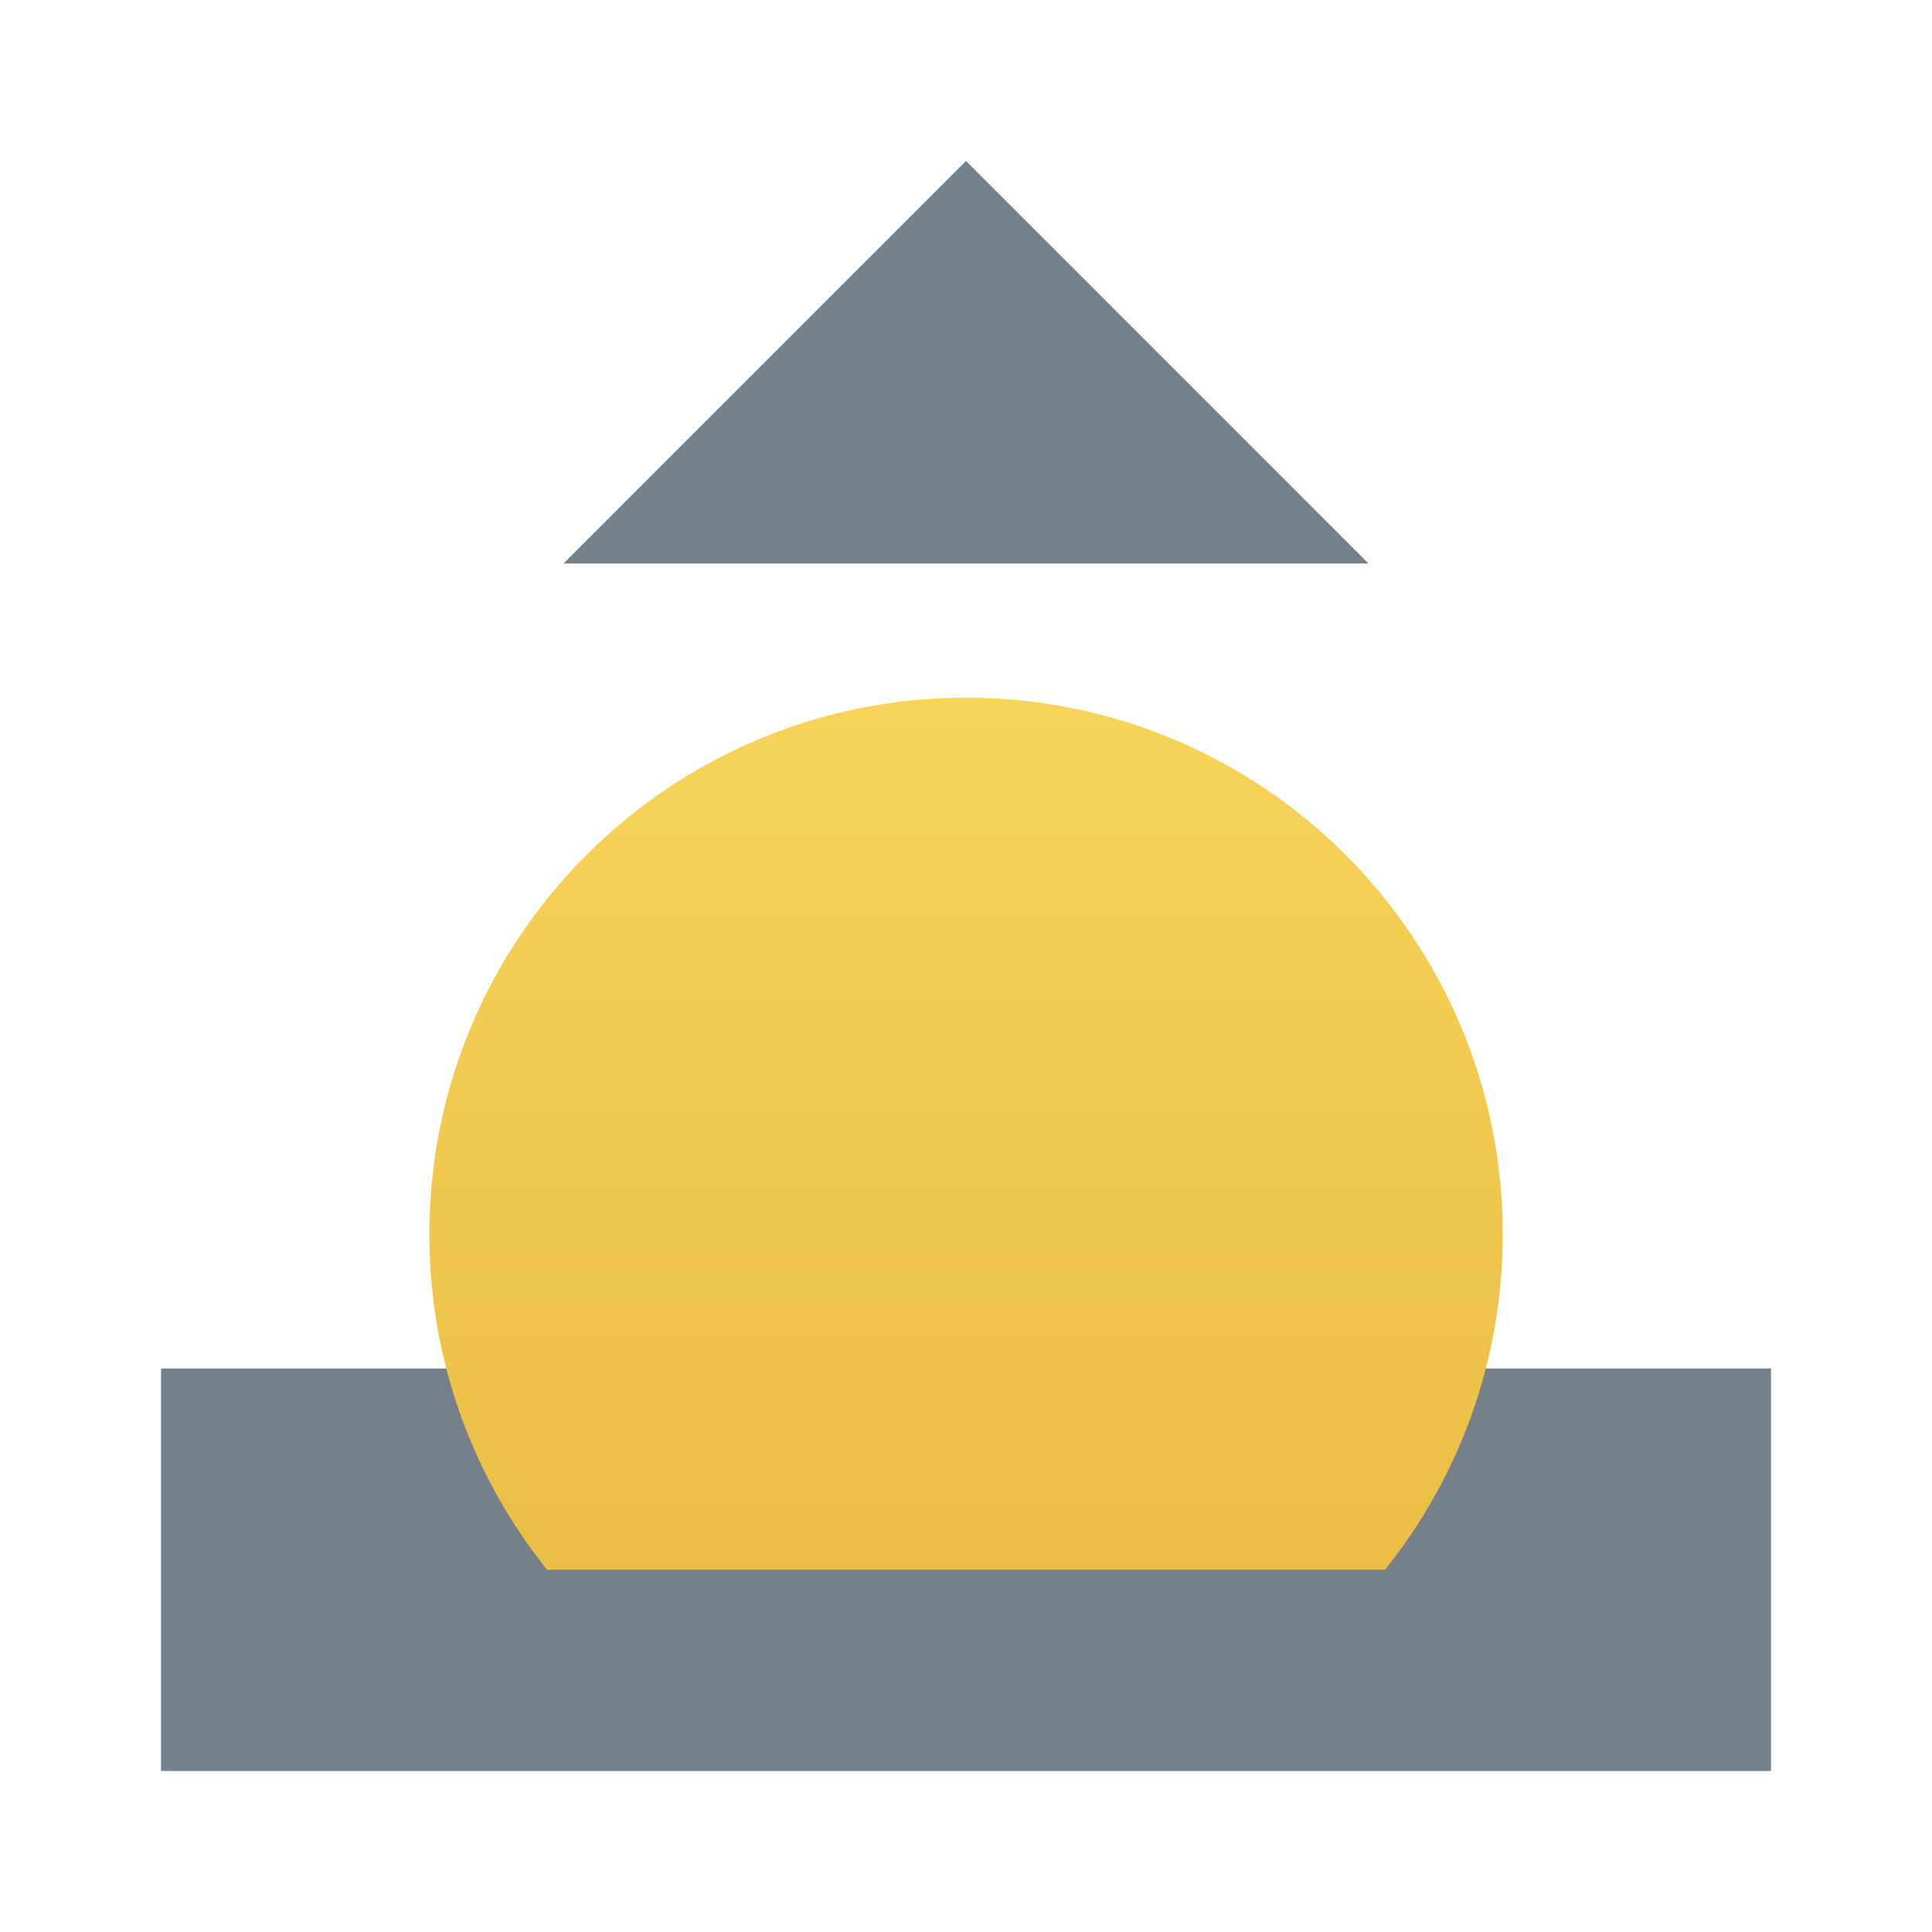
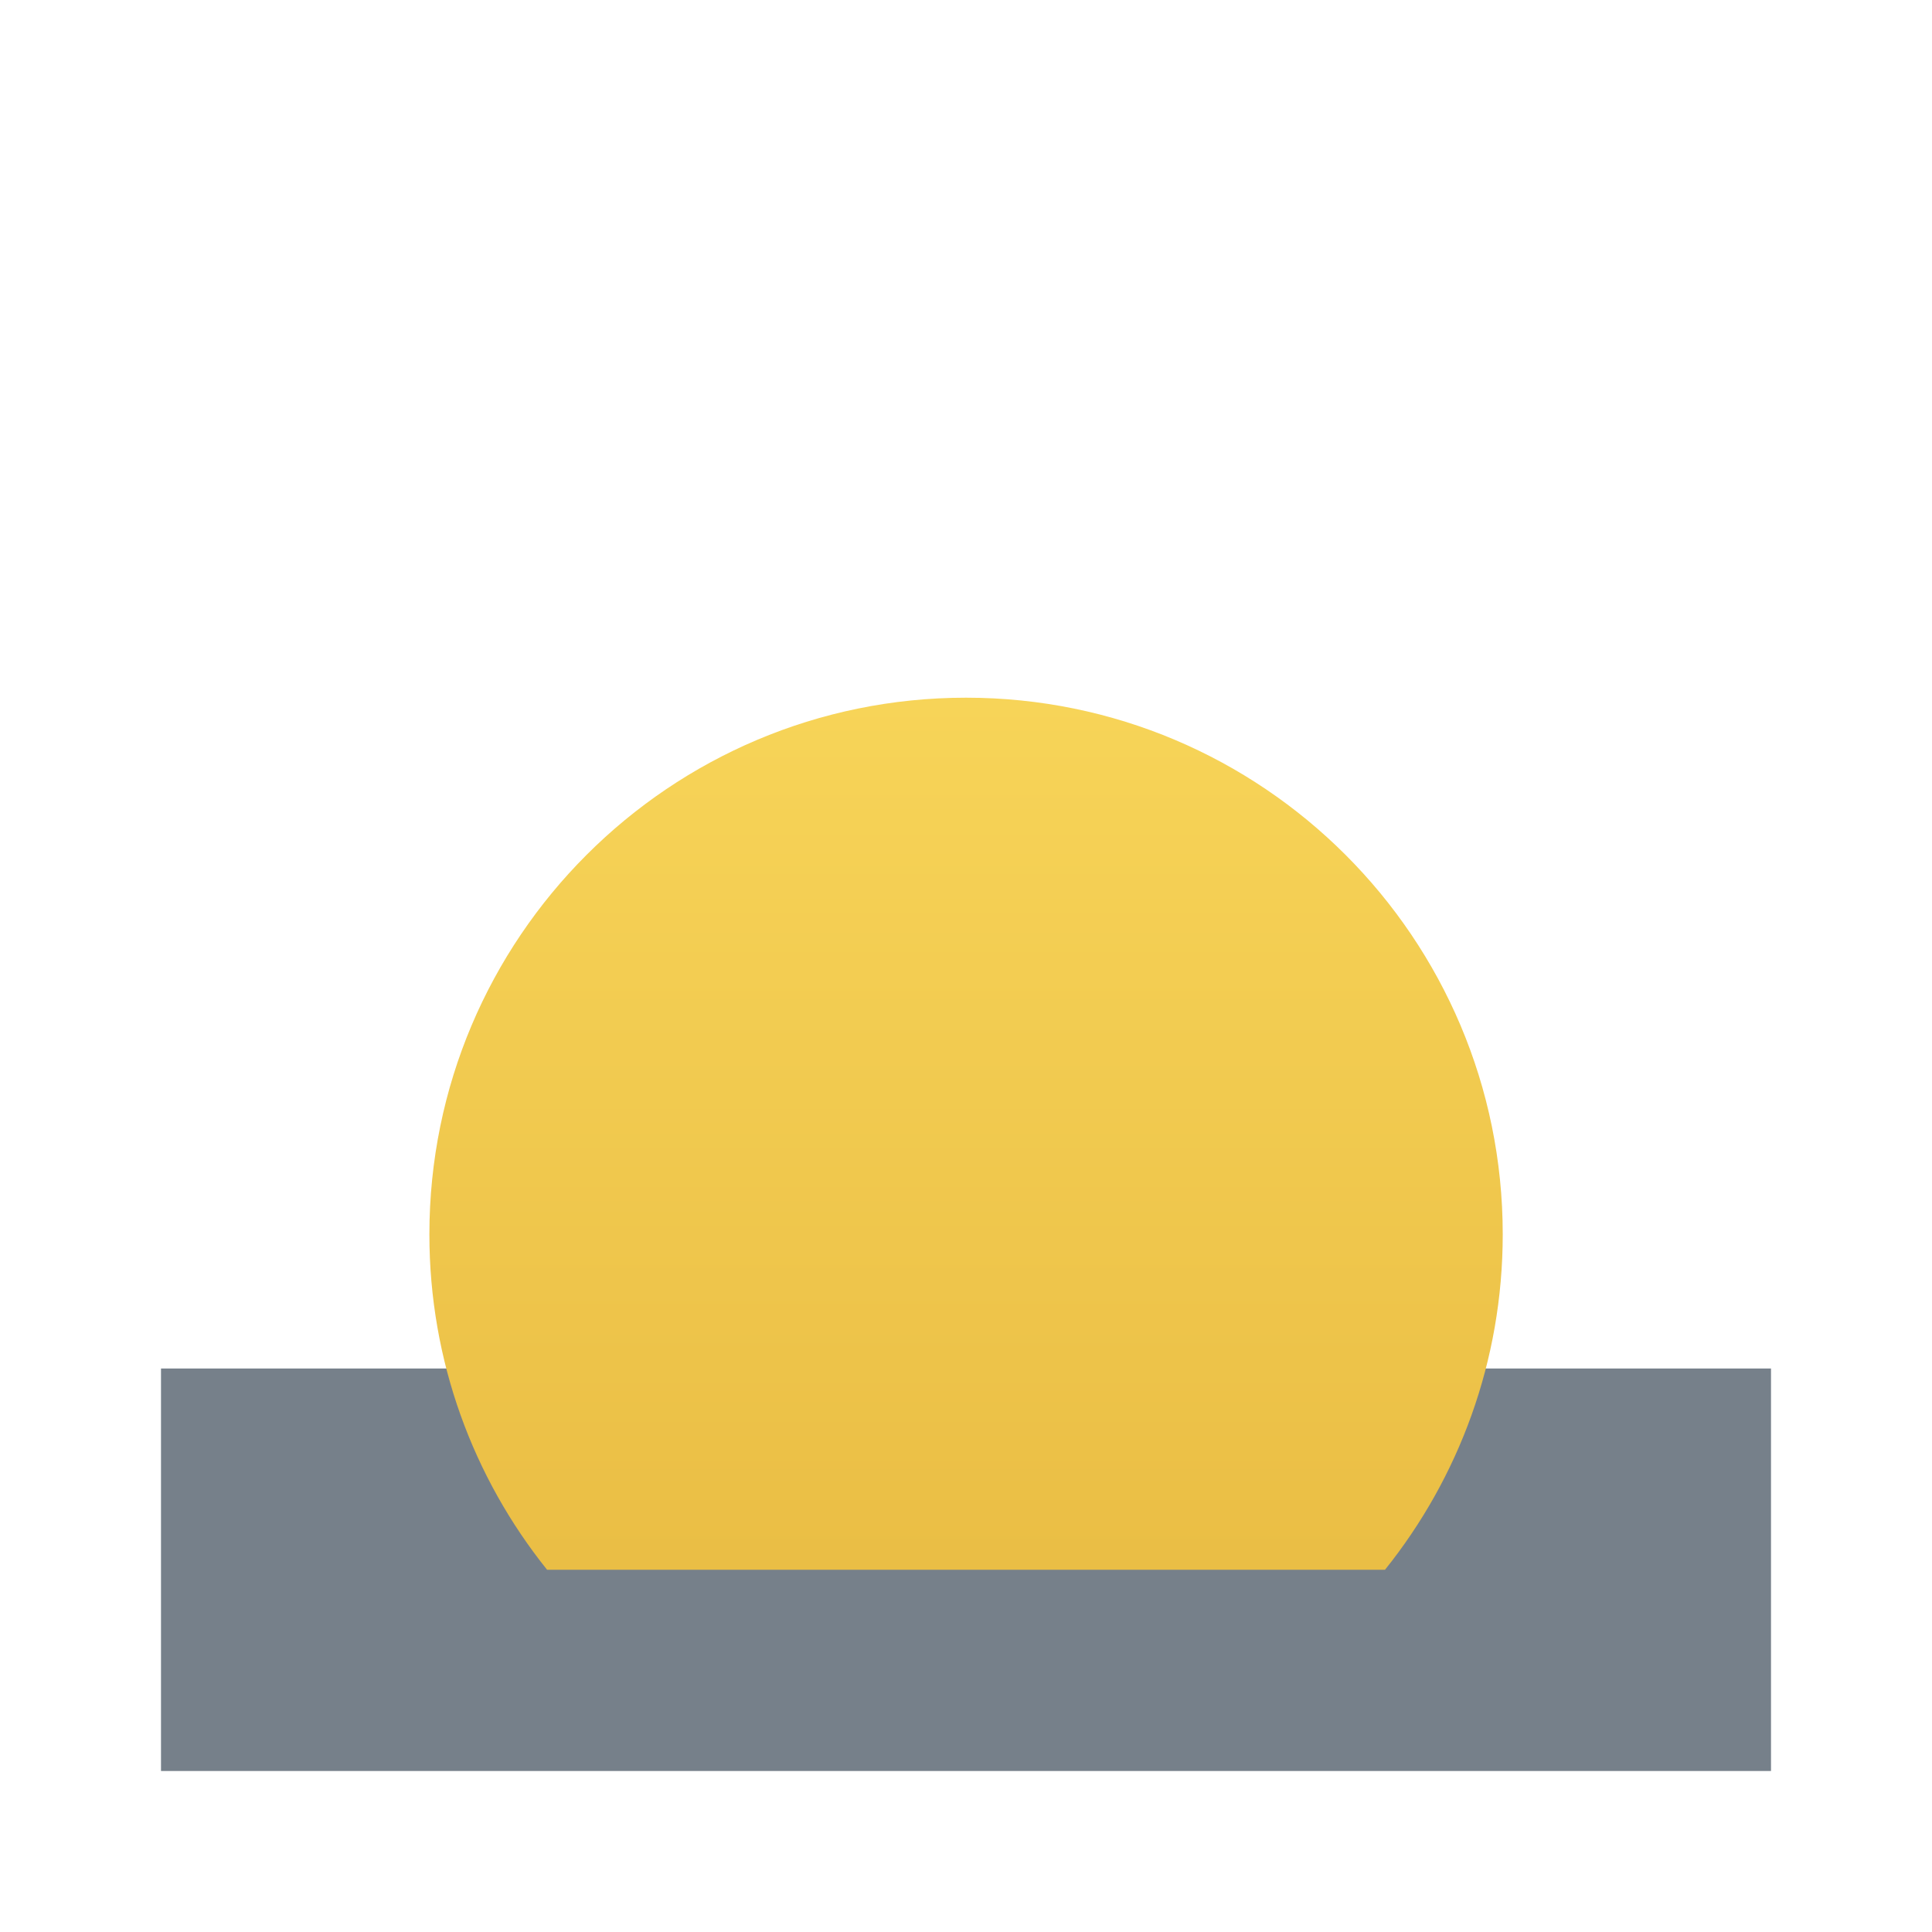
<svg xmlns="http://www.w3.org/2000/svg" width="48" height="48" viewBox="0 0 48 48" fill="none">
  <g id="Frame 1000001932">
    <g id="Group 1000003135">
      <rect id="Rectangle 34624383" x="4" y="34" width="40" height="10" fill="#76808A" />
      <path id="Subtract" fill-rule="evenodd" clip-rule="evenodd" d="M34.41 39C36.24 36.718 37.335 33.82 37.335 30.667C37.335 23.303 31.365 17.334 24.001 17.334C16.637 17.334 10.668 23.303 10.668 30.667C10.668 33.82 11.762 36.718 13.592 39H34.41Z" fill="url(#paint0_linear_4359_19467)" />
-       <path id="Vector 1138" d="M24 4L14 14H34L24 4Z" fill="#76808A" />
    </g>
  </g>
  <defs>
    <linearGradient id="paint0_linear_4359_19467" x1="24.001" y1="17.334" x2="24.001" y2="40.667" gradientUnits="userSpaceOnUse">
      <stop stop-color="#F7D458" />
      <stop offset="1" stop-color="#E9BC43" />
    </linearGradient>
  </defs>
</svg>